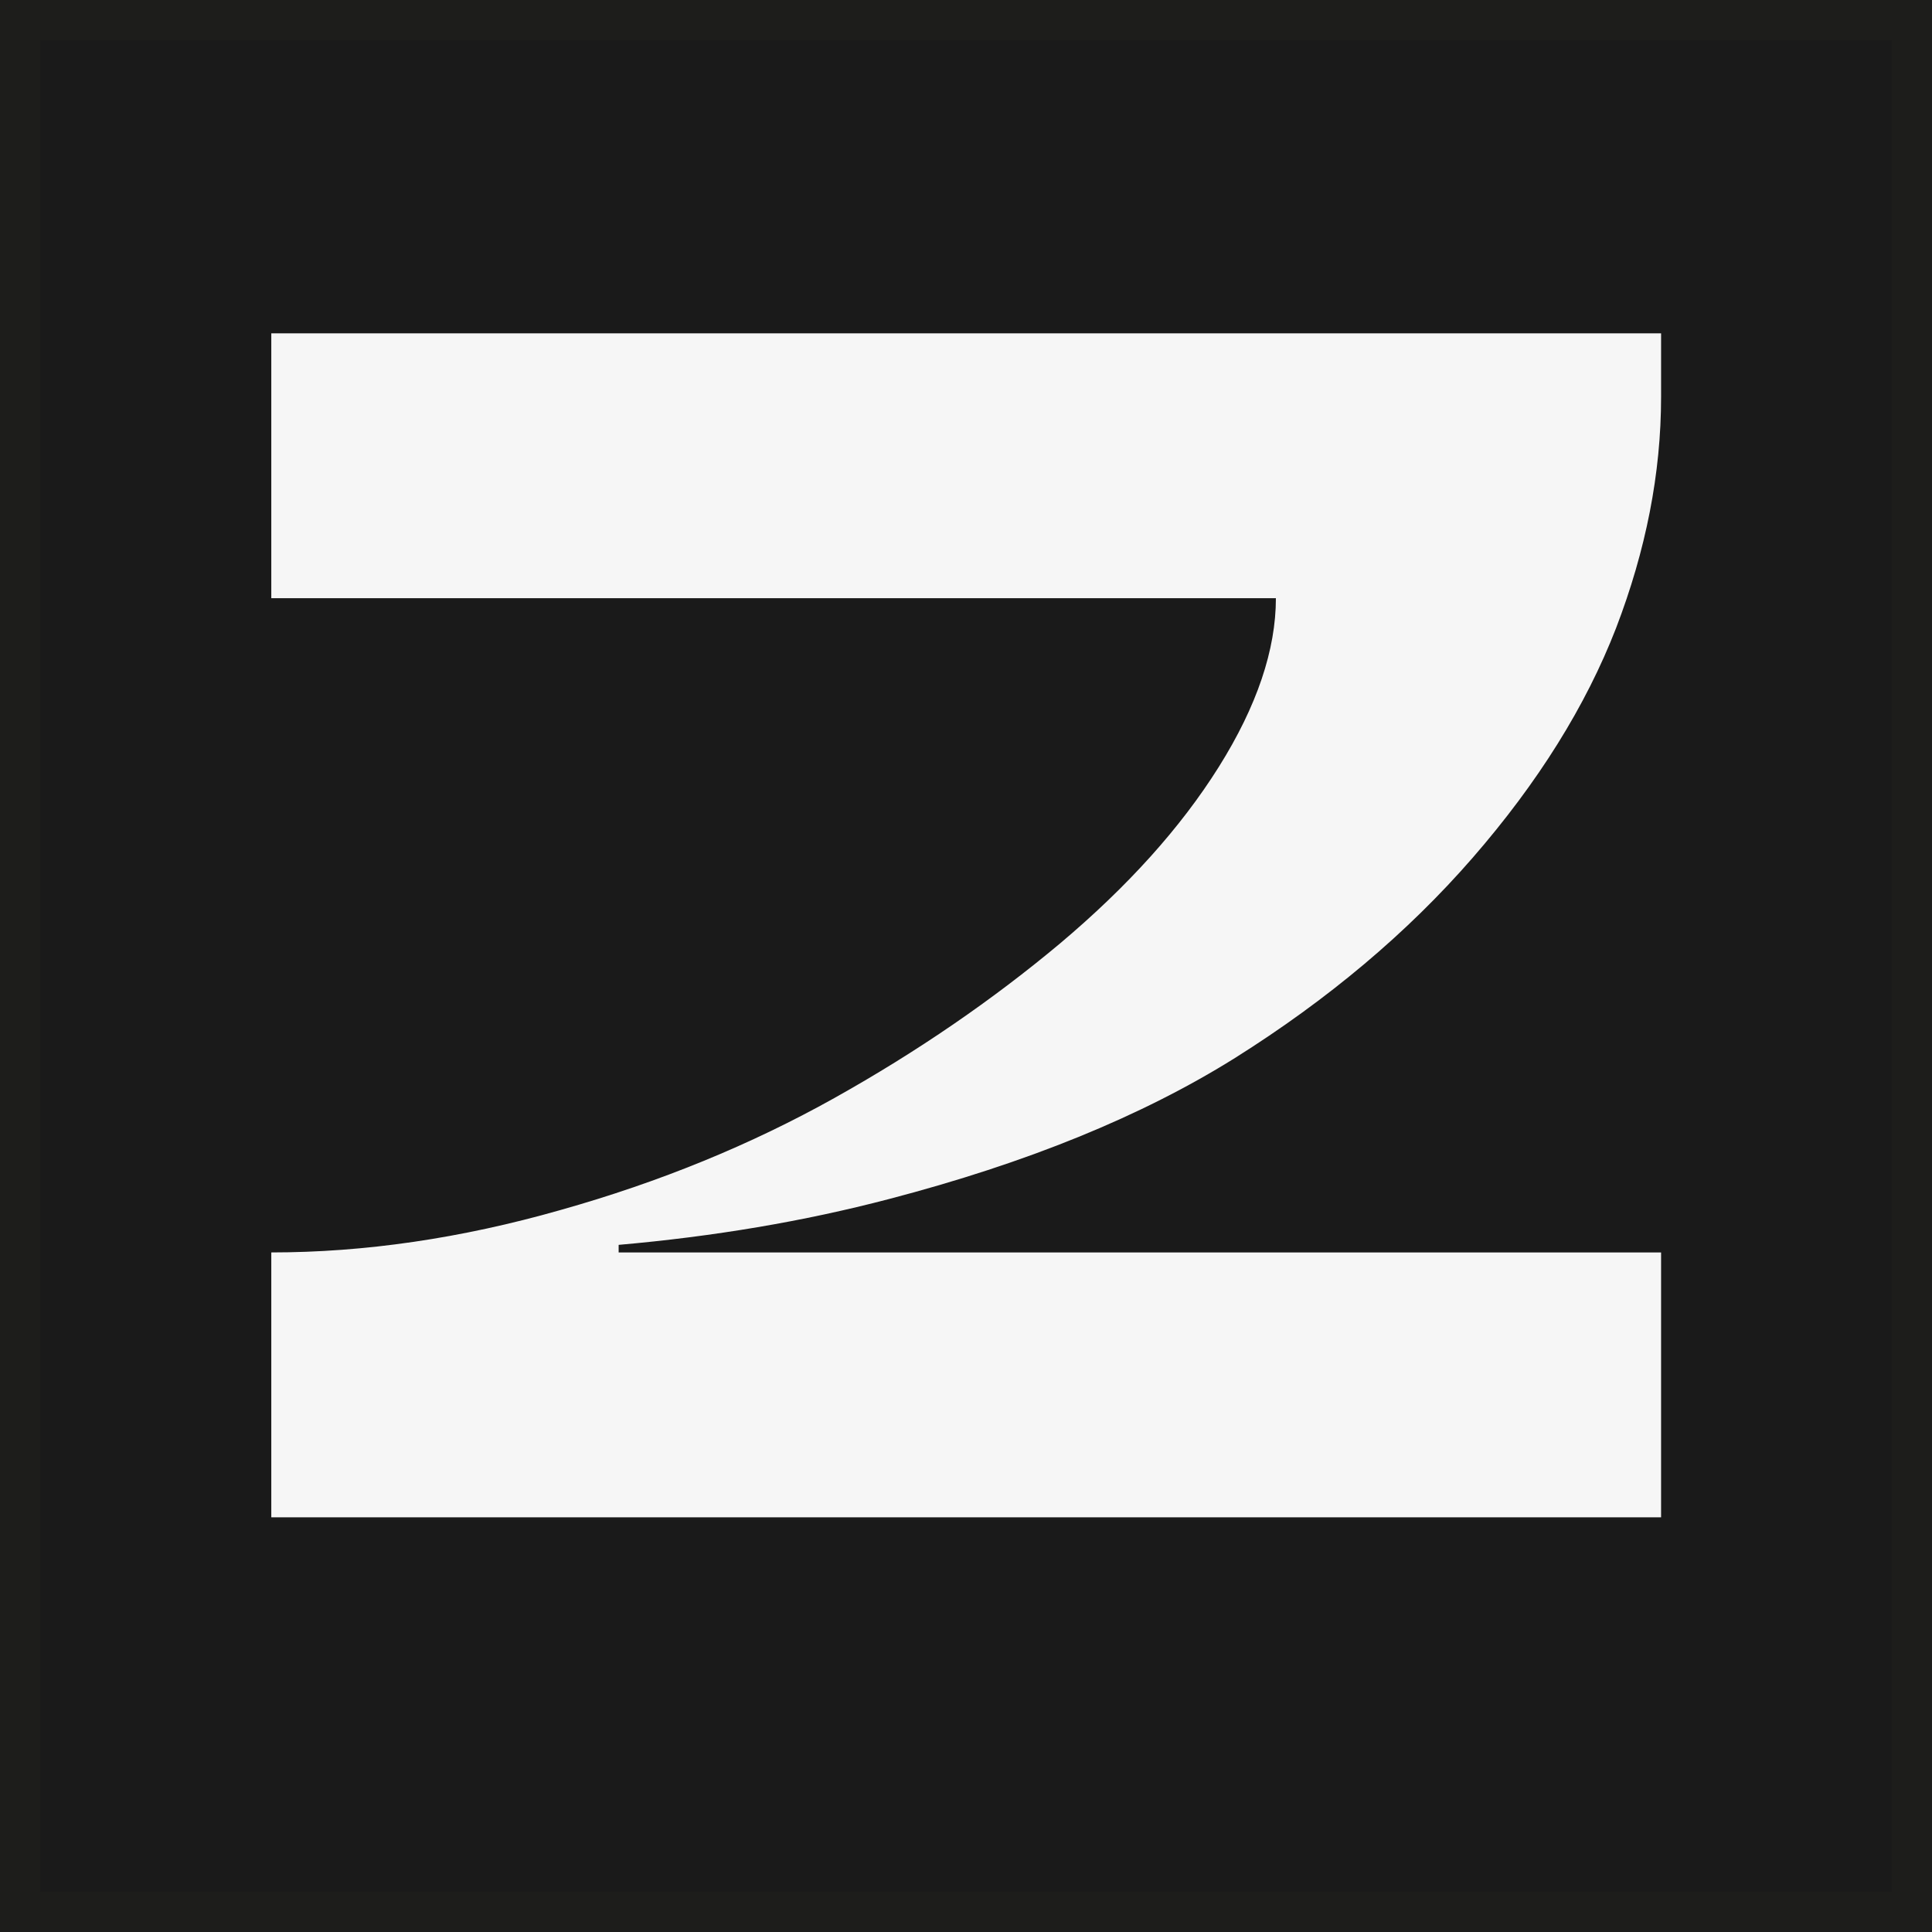
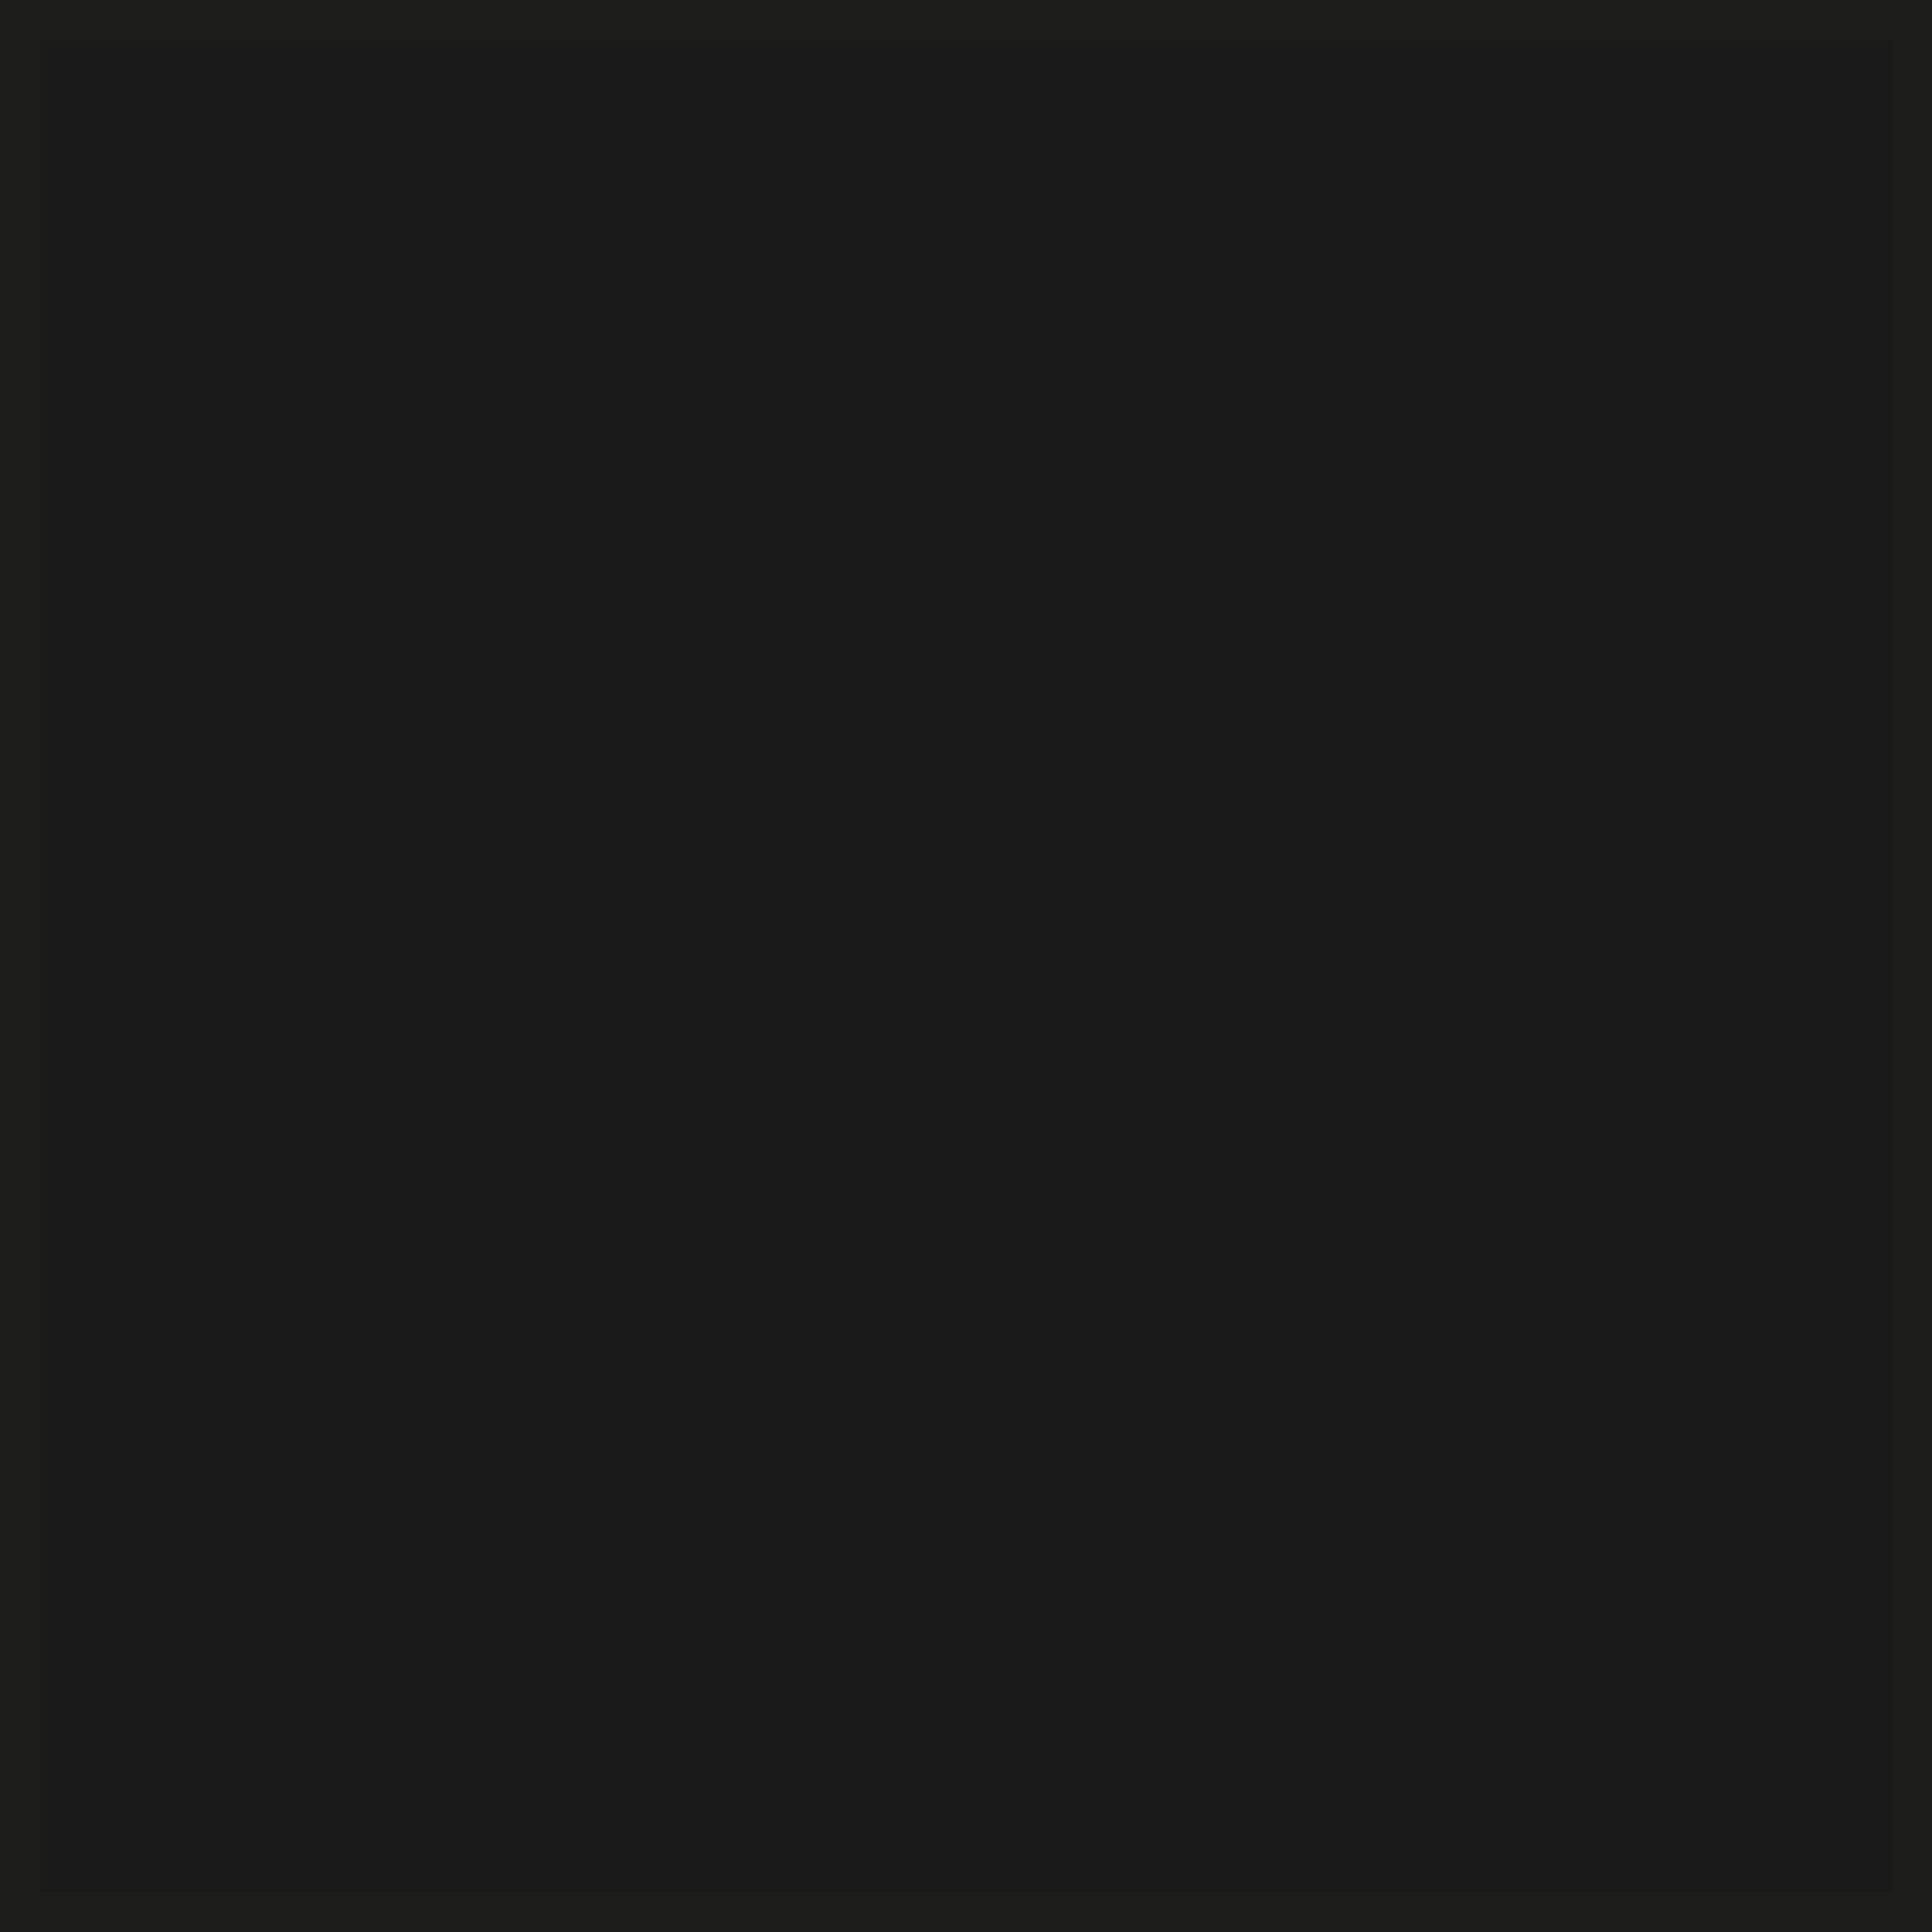
<svg xmlns="http://www.w3.org/2000/svg" id="Camada_2" data-name="Camada 2" viewBox="0 0 51.06 51.06">
  <rect x="0" y="0" width="51.06" height="51.06" fill="#808080" stroke="none" />
  <defs>
    <style>
      .cls-1 {
        fill: #f6f6f6;
      }

      .cls-2 {
        fill: #1a1a1a;
        stroke: #1d1d1b;
        stroke-miterlimit: 10;
        stroke-width: 1.06px;
      }
    </style>
  </defs>
  <g id="Camada_1-2" data-name="Camada 1">
    <rect class="cls-2" x=".53" y=".53" width="50" height="50" />
-     <path class="cls-1" d="M16.35,32.89v.21h27.55v7H7.17v-7c2.46,0,5.01-.37,7.64-1.12,2.63-.74,5.04-1.73,7.24-2.96,2.2-1.23,4.19-2.6,5.97-4.09,1.78-1.5,3.18-3.05,4.19-4.66,1.01-1.61,1.51-3.1,1.51-4.46H7.17v-7h36.73v1.68c0,2.02-.4,4.05-1.19,6.11-.8,2.06-2.06,4.08-3.79,6.07-1.73,1.99-3.83,3.75-6.28,5.29-2.46,1.54-5.51,2.78-9.15,3.73-2.25.59-4.63.99-7.14,1.21Z" />
  </g>
</svg>